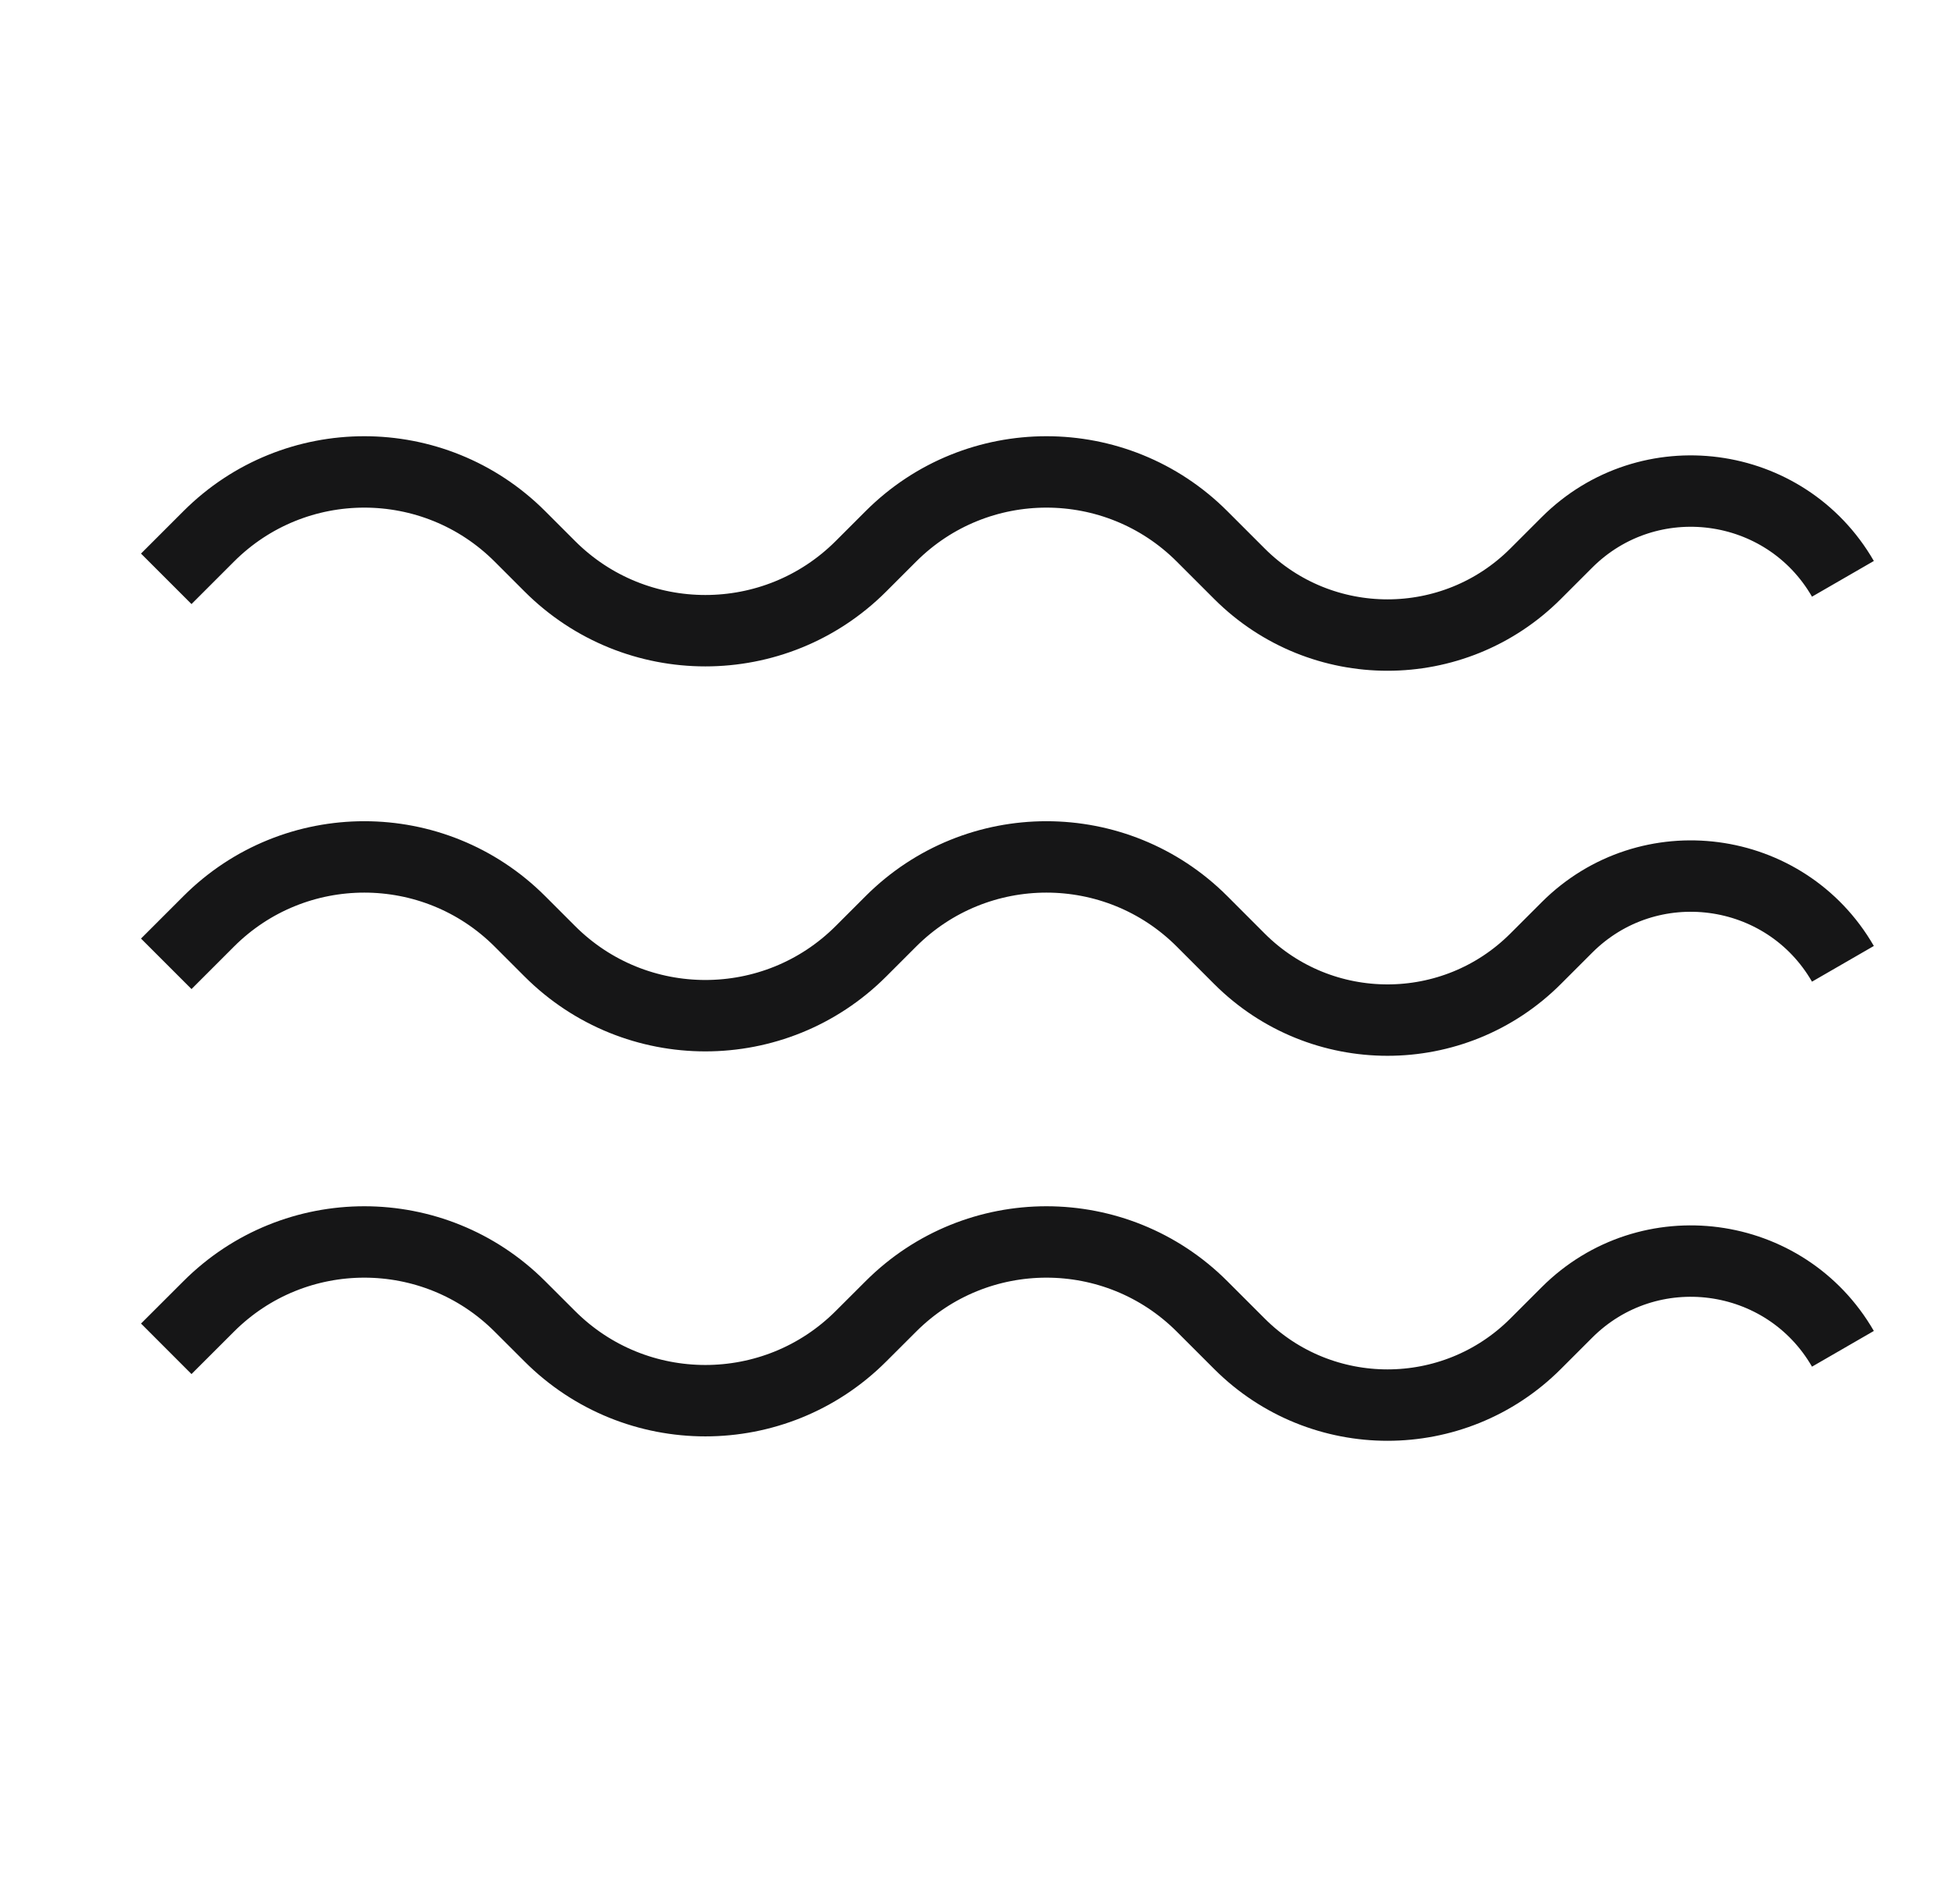
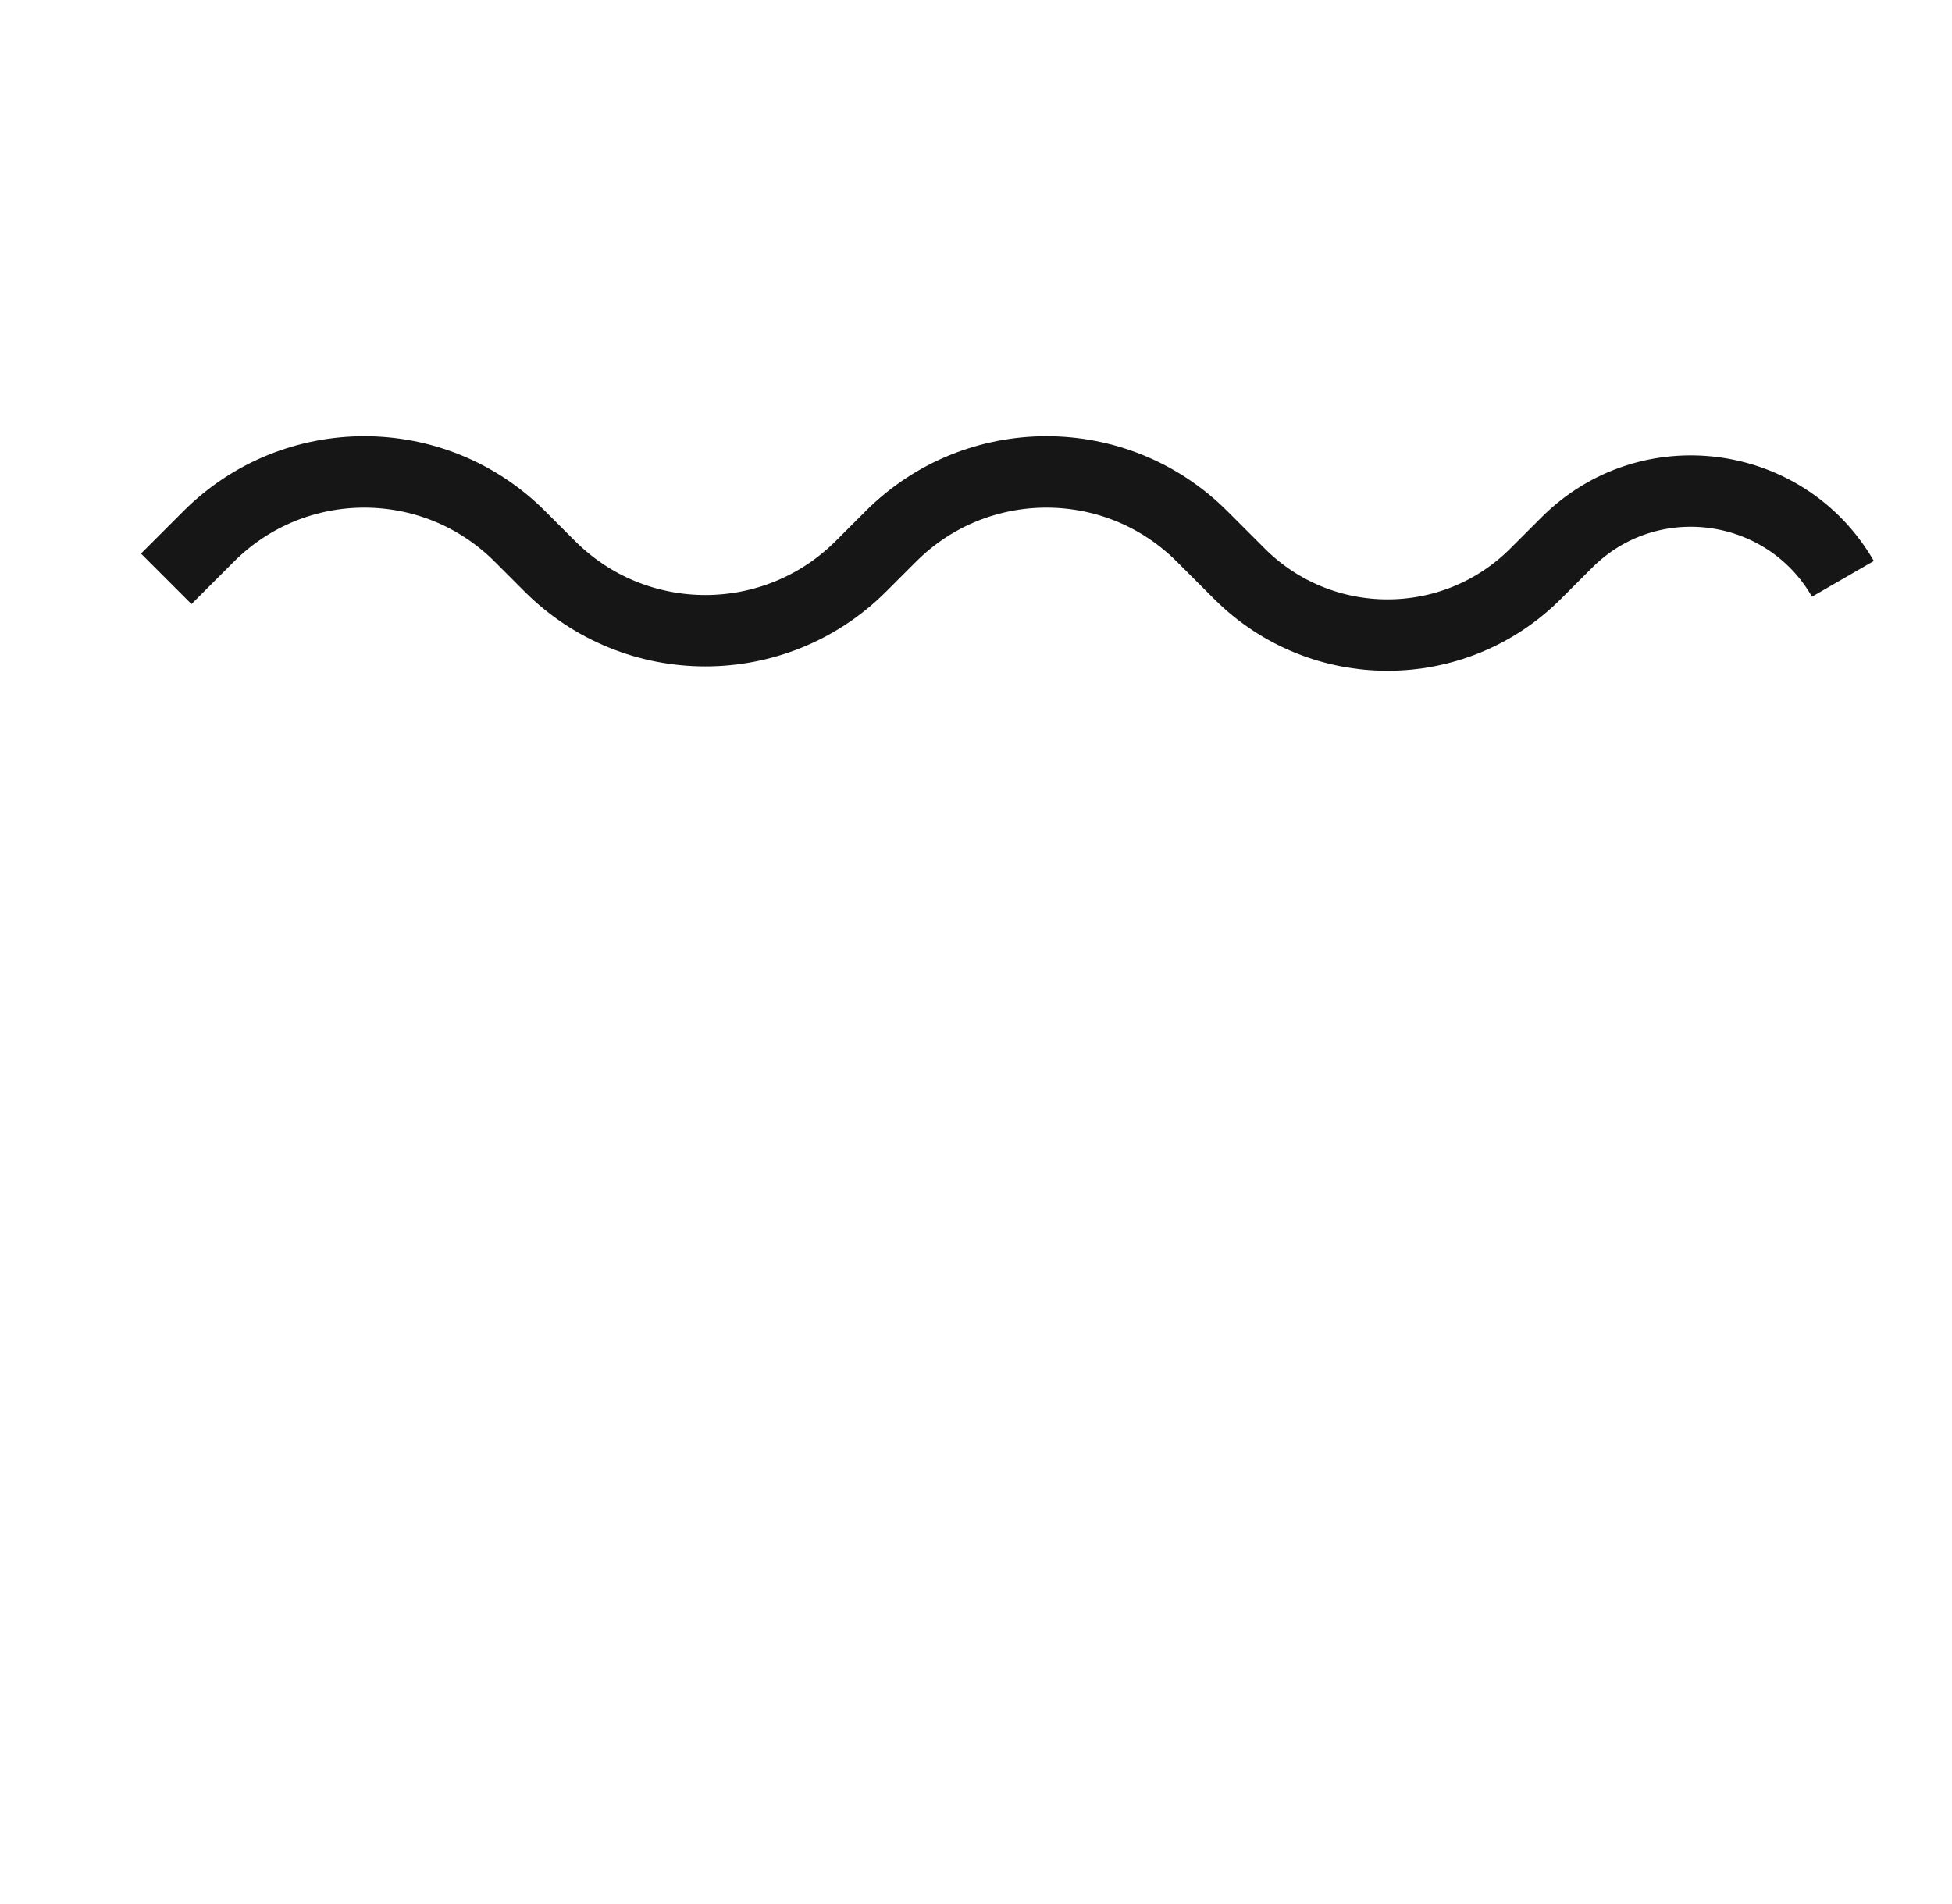
<svg xmlns="http://www.w3.org/2000/svg" fill="none" viewBox="0 0 41 40" height="40" width="41">
  <path stroke-width="1.5" stroke="#161617" d="M3.492 12.16L4.384 11.268C6.189 9.463 9.115 9.463 10.92 11.268L11.548 11.896C13.352 13.701 16.279 13.701 18.084 11.896L18.712 11.268C20.516 9.463 23.443 9.463 25.248 11.268L26.033 12.053C27.751 13.771 30.536 13.771 32.254 12.053L32.911 11.396C34.625 9.683 37.497 10.061 38.709 12.16V12.16" />
-   <path stroke-width="1.5" stroke="#161617" d="M3.492 20.248L4.384 19.356C6.189 17.551 9.115 17.551 10.92 19.356L11.548 19.984C13.352 21.789 16.279 21.789 18.084 19.984L18.712 19.356C20.516 17.551 23.443 17.551 25.248 19.356L26.033 20.142C27.751 21.86 30.536 21.86 32.254 20.142L32.911 19.485C34.625 17.771 37.497 18.149 38.709 20.248V20.248" />
-   <path stroke-width="1.5" stroke="#161617" d="M3.492 28.336L4.384 27.445C6.189 25.64 9.115 25.64 10.92 27.445L11.548 28.072C13.352 29.877 16.279 29.877 18.084 28.072L18.712 27.445C20.516 25.64 23.443 25.64 25.248 27.445L26.033 28.23C27.751 29.948 30.536 29.948 32.254 28.23L32.911 27.573C34.625 25.859 37.497 26.238 38.709 28.336V28.336" />
</svg>